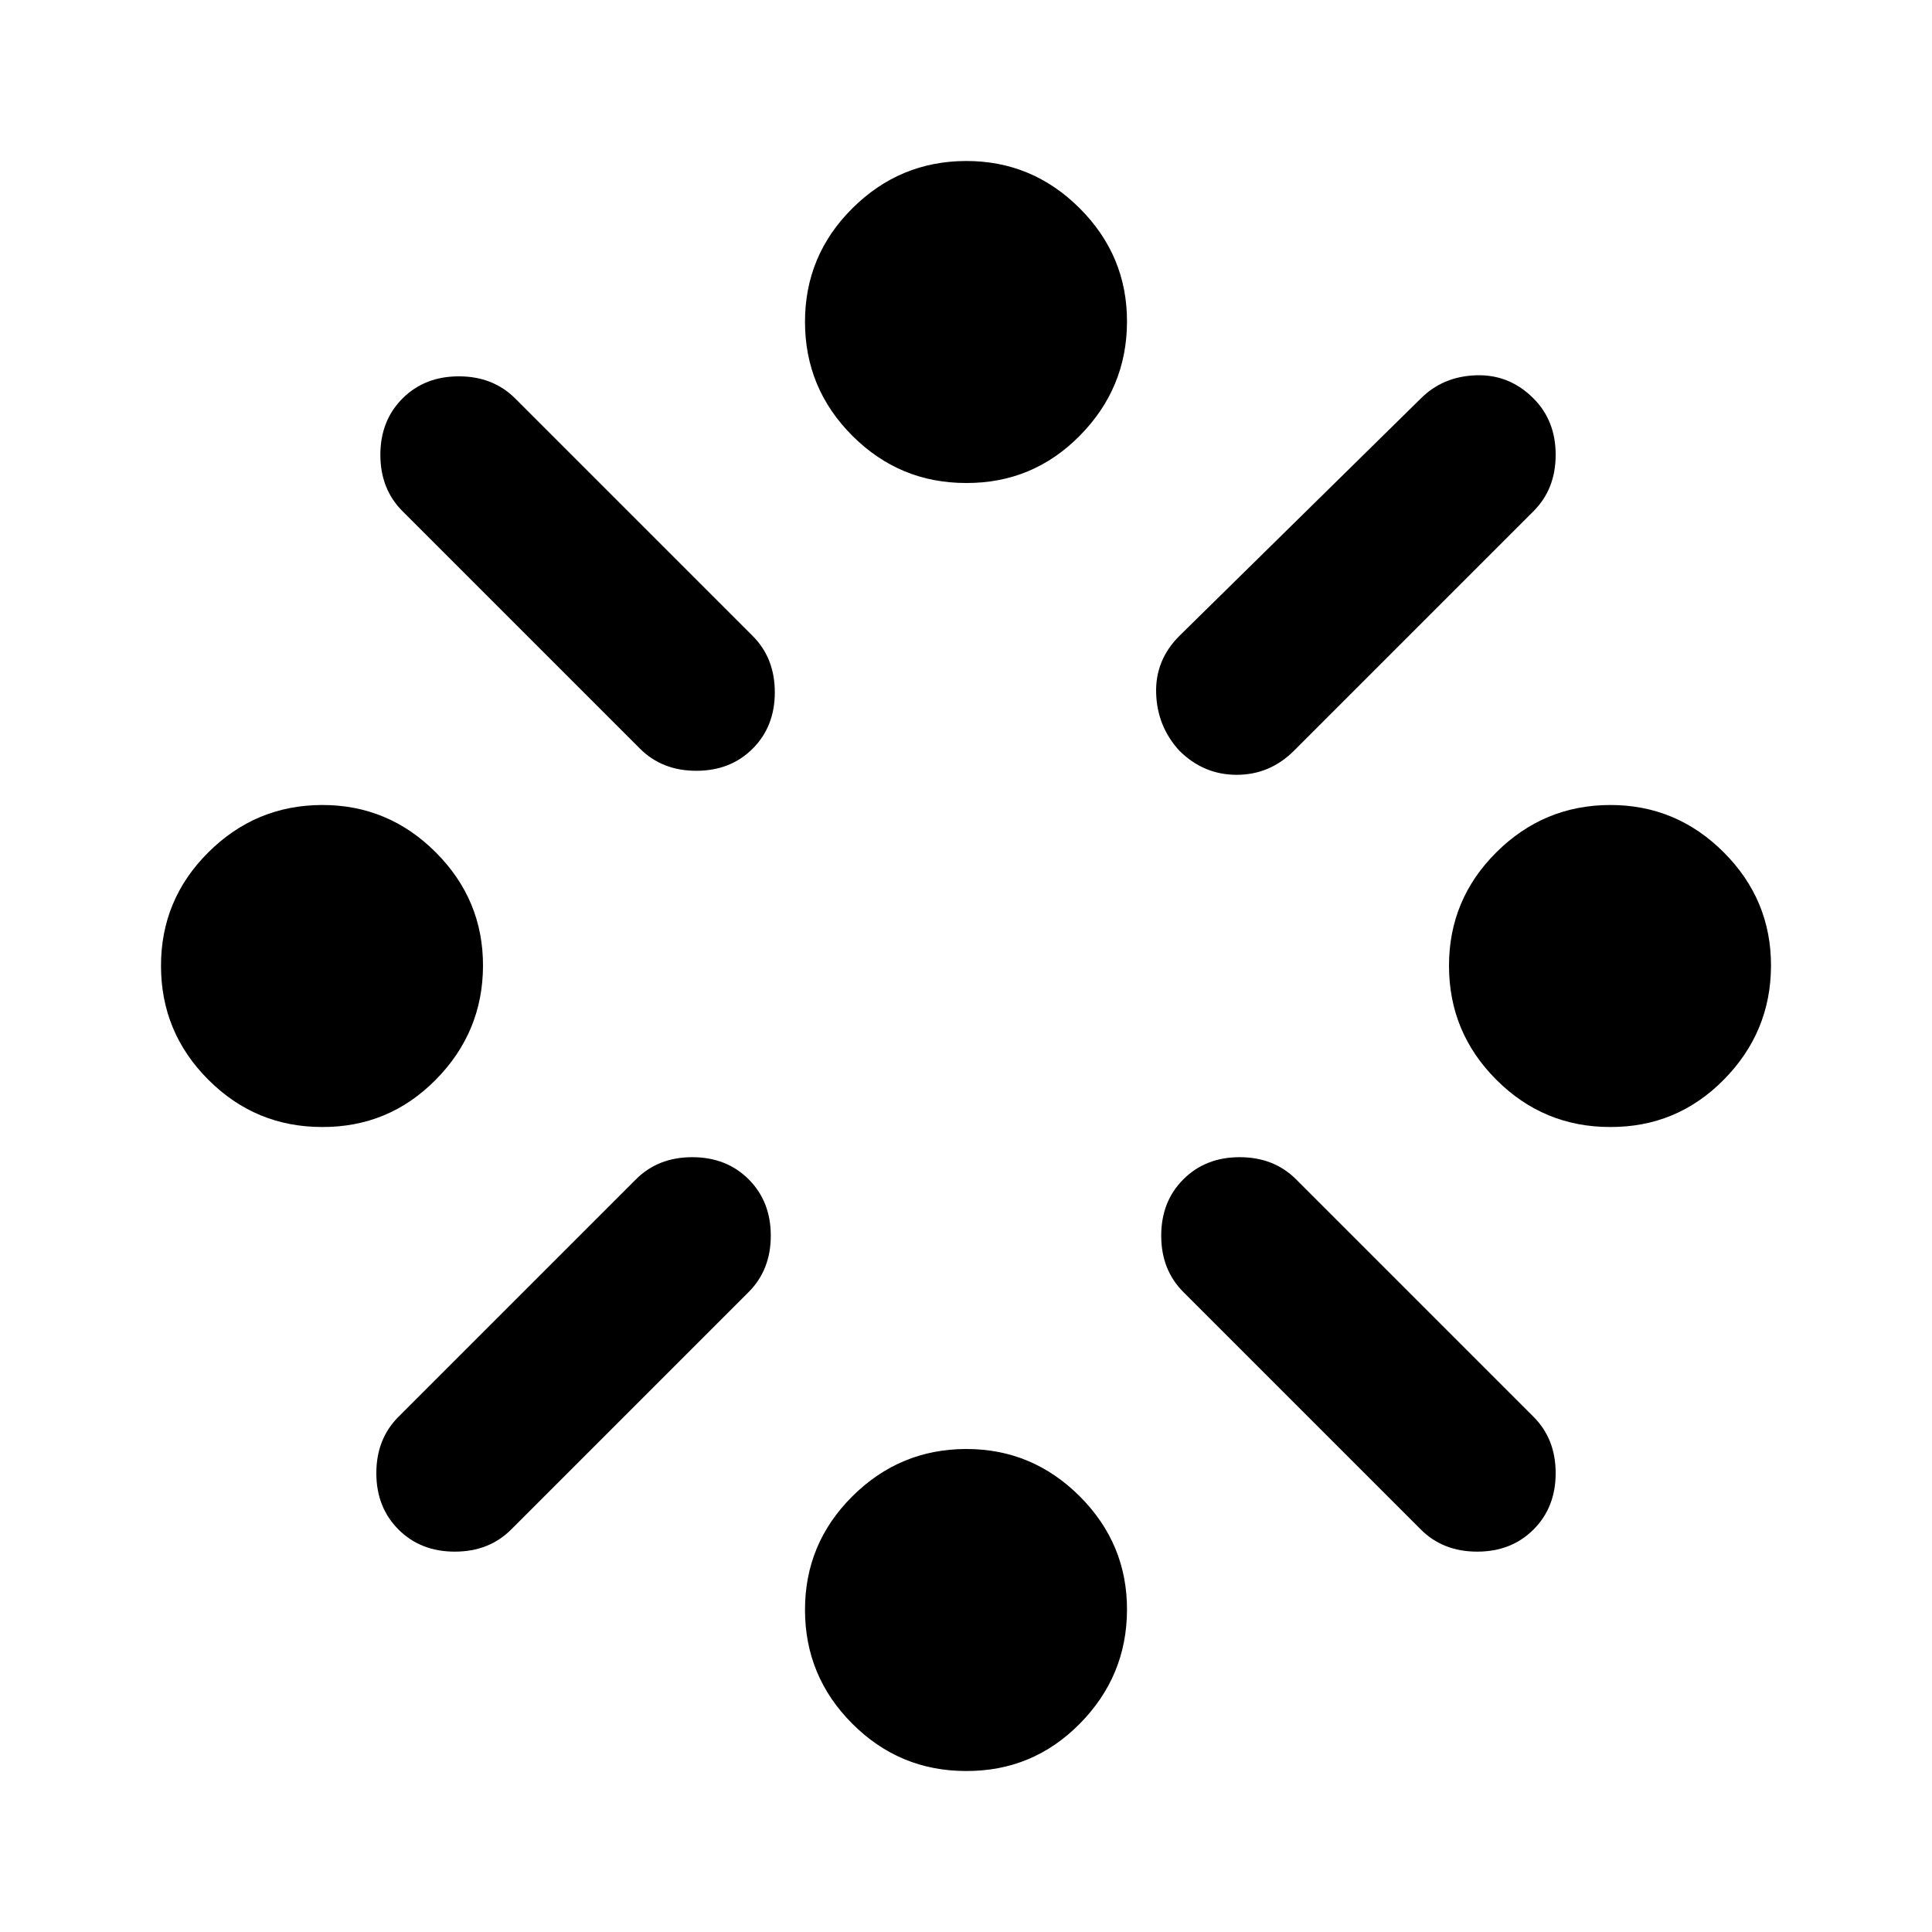
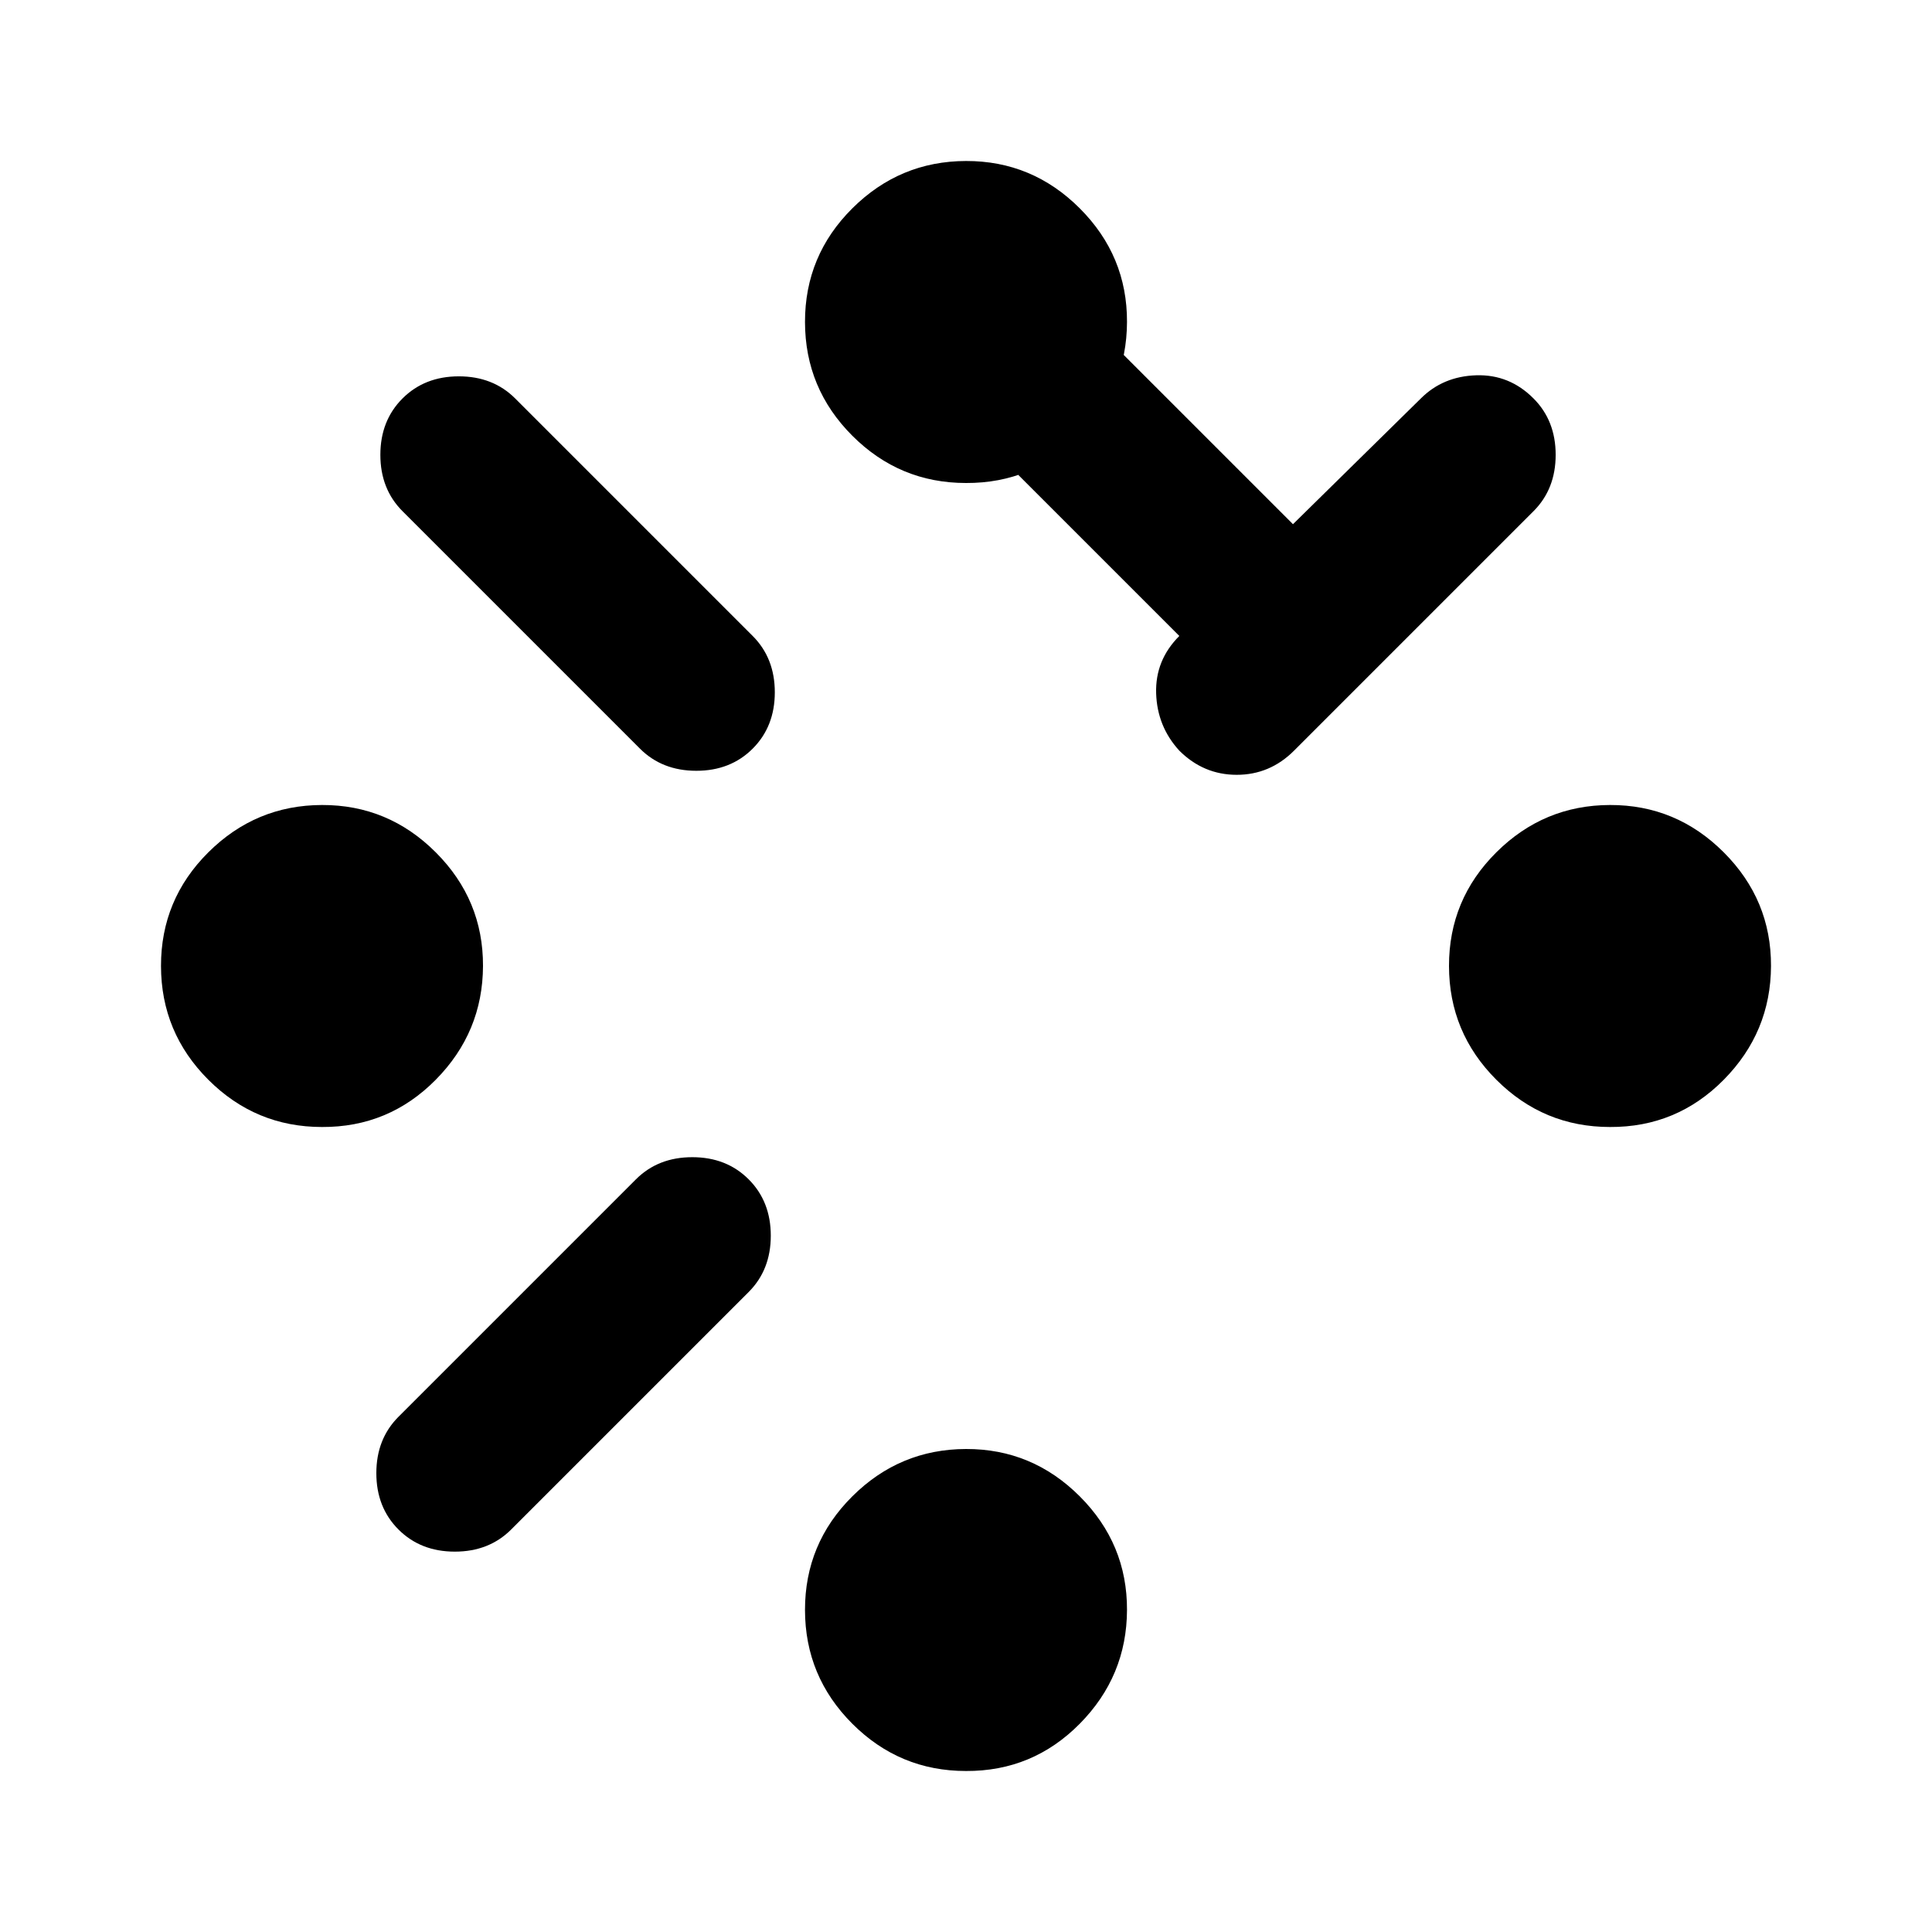
<svg xmlns="http://www.w3.org/2000/svg" width="800" height="800" viewBox="0 0 24 24">
-   <path fill="currentColor" d="M4 14q-.825 0-1.412-.587T2 12t.588-1.412T4 10t1.413.588T6 12t-.587 1.413T4 14m.95 3.6l2.95-2.95q.275-.275.7-.275t.7.275t.275.7t-.275.7L6.35 19q-.275.275-.7.275T4.95 19t-.275-.7t.275-.7m3-8.3L5 6.35q-.275-.275-.275-.7T5 4.95t.7-.275t.7.275L9.35 7.9q.275.275.275.7t-.275.7t-.7.275t-.7-.275M12 22q-.825 0-1.412-.587T10 20t.588-1.412T12 18t1.413.588T14 20t-.587 1.413T12 22m0-16q-.825 0-1.412-.587T10 4t.588-1.412T12 2t1.413.588T14 4t-.587 1.413T12 6m2.65 1.9l3-2.95q.275-.275.688-.288t.712.288q.275.275.275.7t-.275.7l-2.975 2.975q-.3.3-.712.3t-.713-.3q-.275-.3-.288-.712t.288-.713m3 11.1l-2.95-2.95q-.275-.275-.275-.7t.275-.7t.7-.275t.7.275l2.95 2.95q.275.275.275.7t-.275.7t-.7.275t-.7-.275M20 14q-.825 0-1.412-.587T18 12t.588-1.412T20 10t1.413.588T22 12t-.587 1.413T20 14" />
+   <path fill="currentColor" d="M4 14q-.825 0-1.412-.587T2 12t.588-1.412T4 10t1.413.588T6 12t-.587 1.413T4 14m.95 3.6l2.95-2.95q.275-.275.7-.275t.7.275t.275.7t-.275.7L6.35 19q-.275.275-.7.275T4.95 19t-.275-.7t.275-.7m3-8.3L5 6.35q-.275-.275-.275-.7T5 4.95t.7-.275t.7.275L9.35 7.9q.275.275.275.7t-.275.7t-.7.275t-.7-.275M12 22q-.825 0-1.412-.587T10 20t.588-1.412T12 18t1.413.588T14 20t-.587 1.413T12 22m0-16q-.825 0-1.412-.587T10 4t.588-1.412T12 2t1.413.588T14 4t-.587 1.413T12 6m2.65 1.9l3-2.95q.275-.275.688-.288t.712.288q.275.275.275.7t-.275.7l-2.975 2.975q-.3.3-.712.3t-.713-.3q-.275-.3-.288-.712t.288-.713l-2.95-2.95q-.275-.275-.275-.7t.275-.7t.7-.275t.7.275l2.95 2.95q.275.275.275.7t-.275.7t-.7.275t-.7-.275M20 14q-.825 0-1.412-.587T18 12t.588-1.412T20 10t1.413.588T22 12t-.587 1.413T20 14" />
</svg>